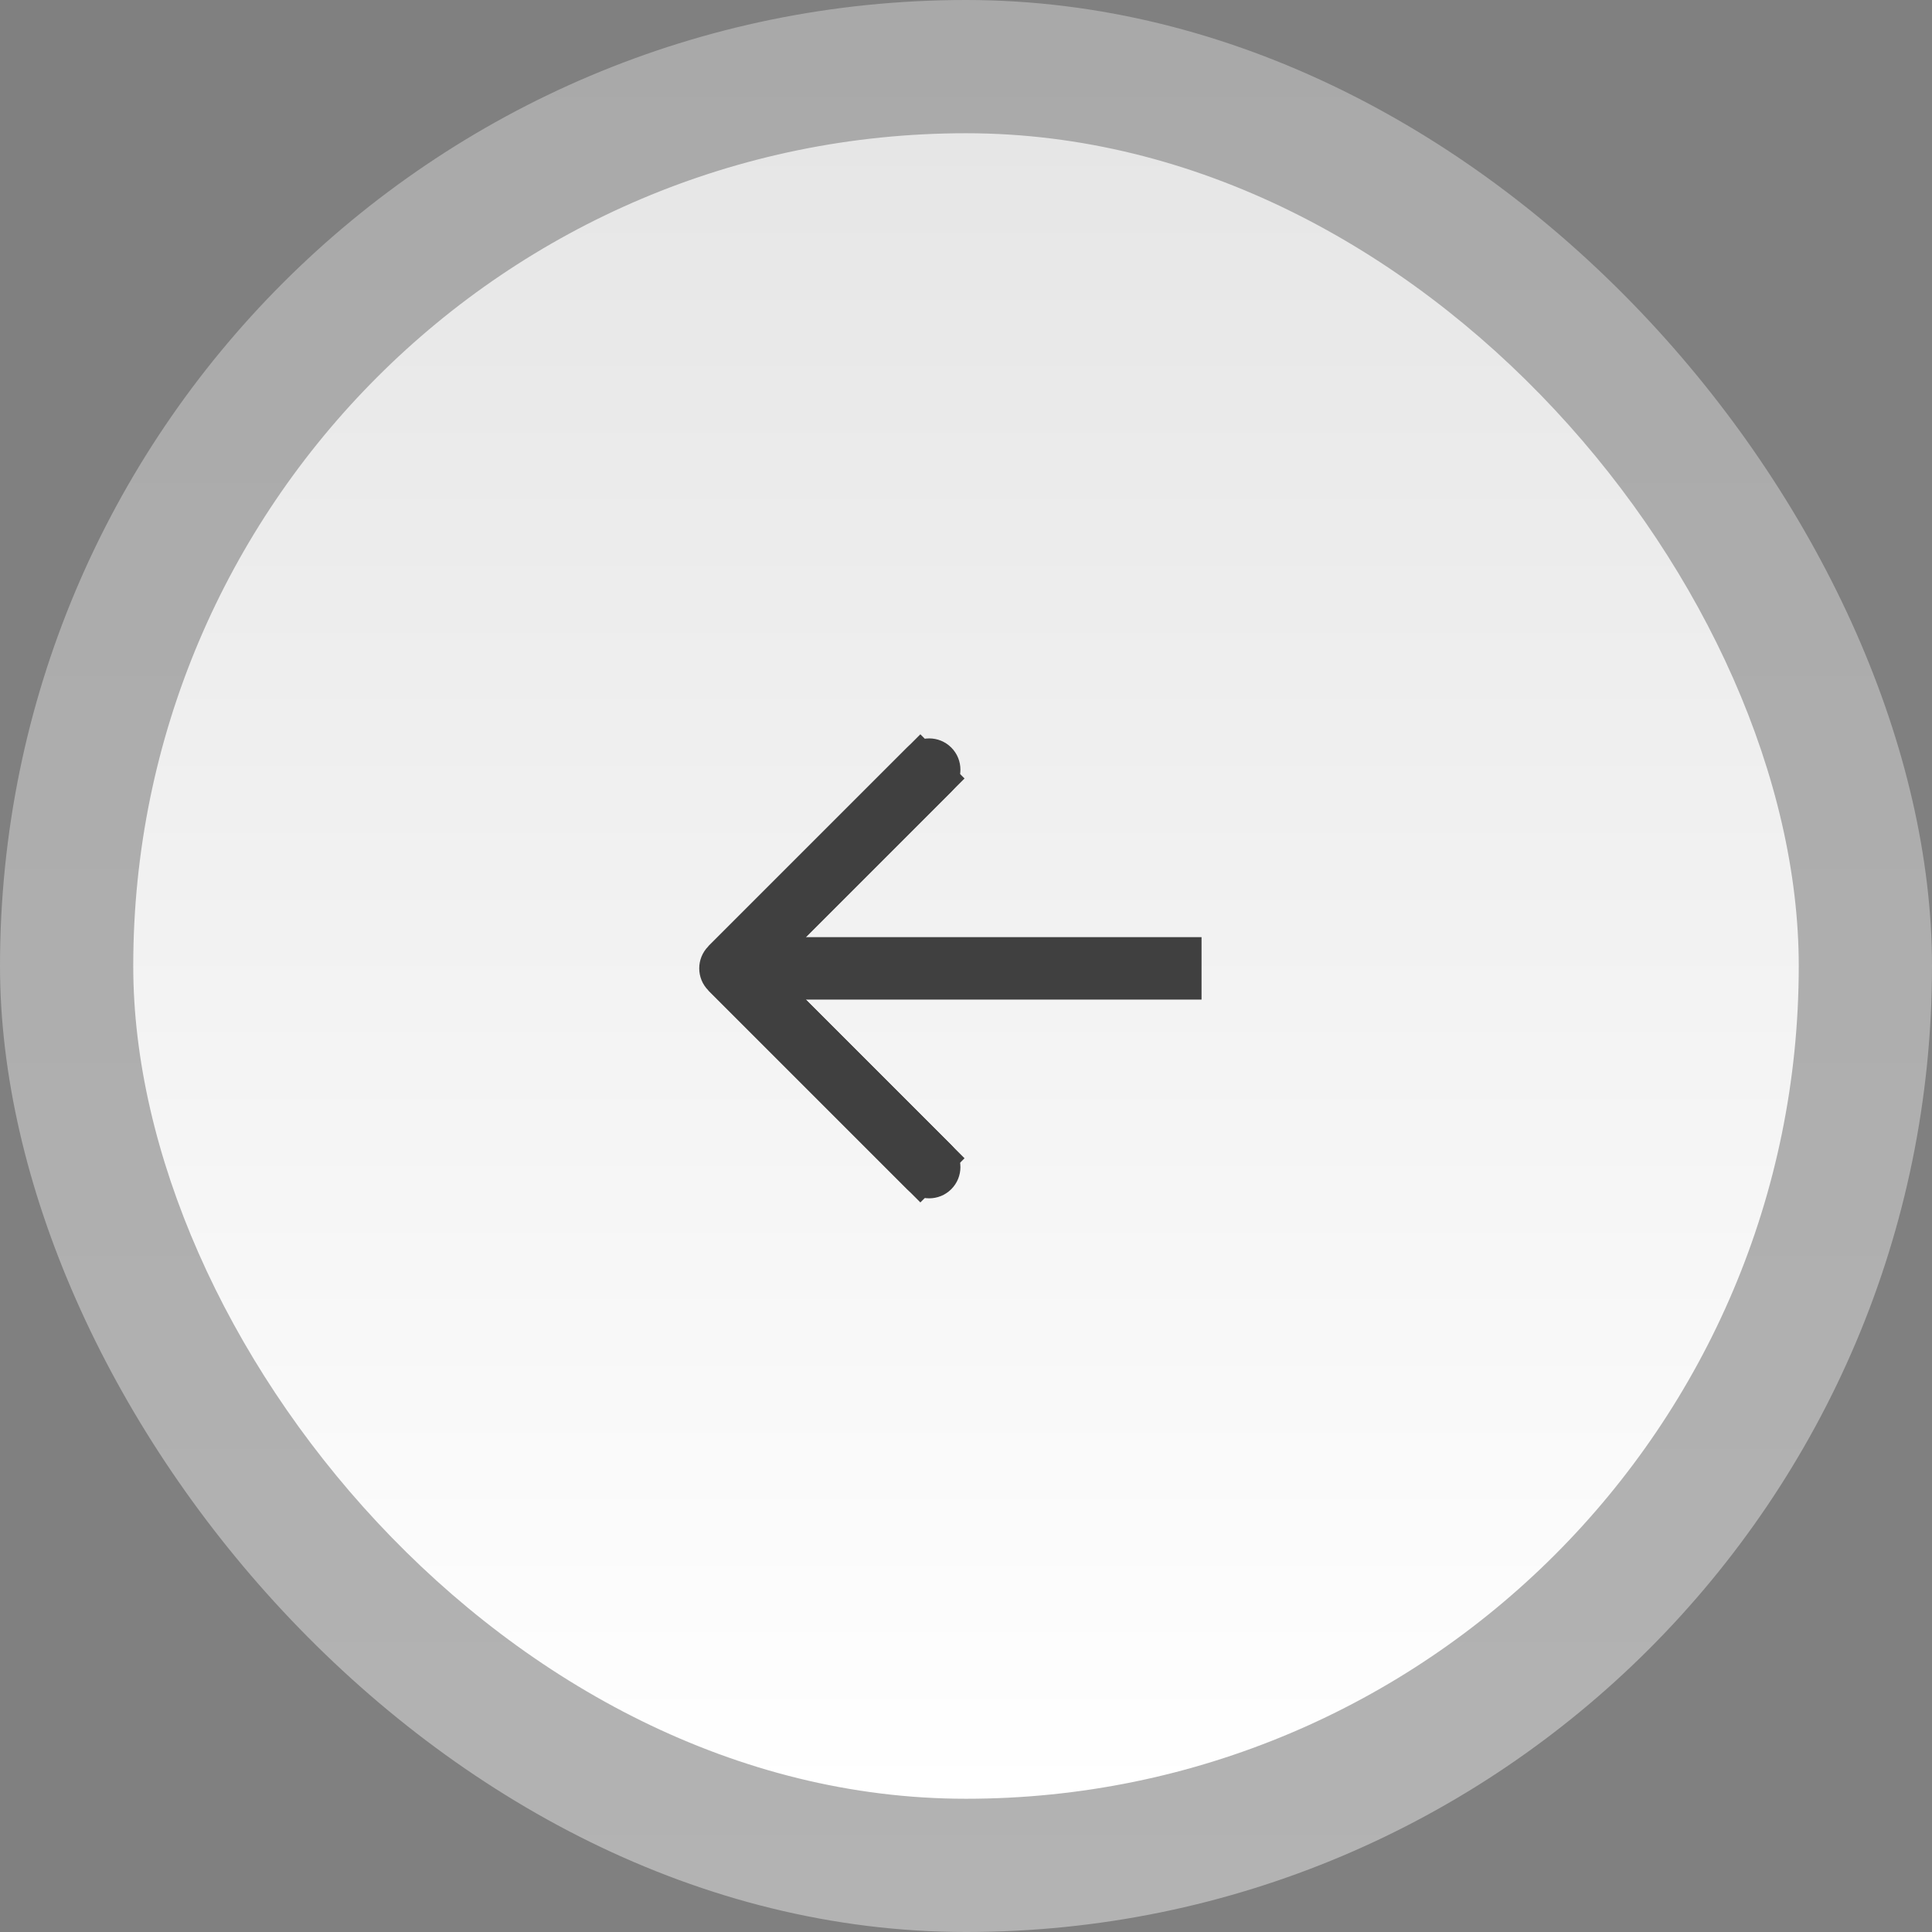
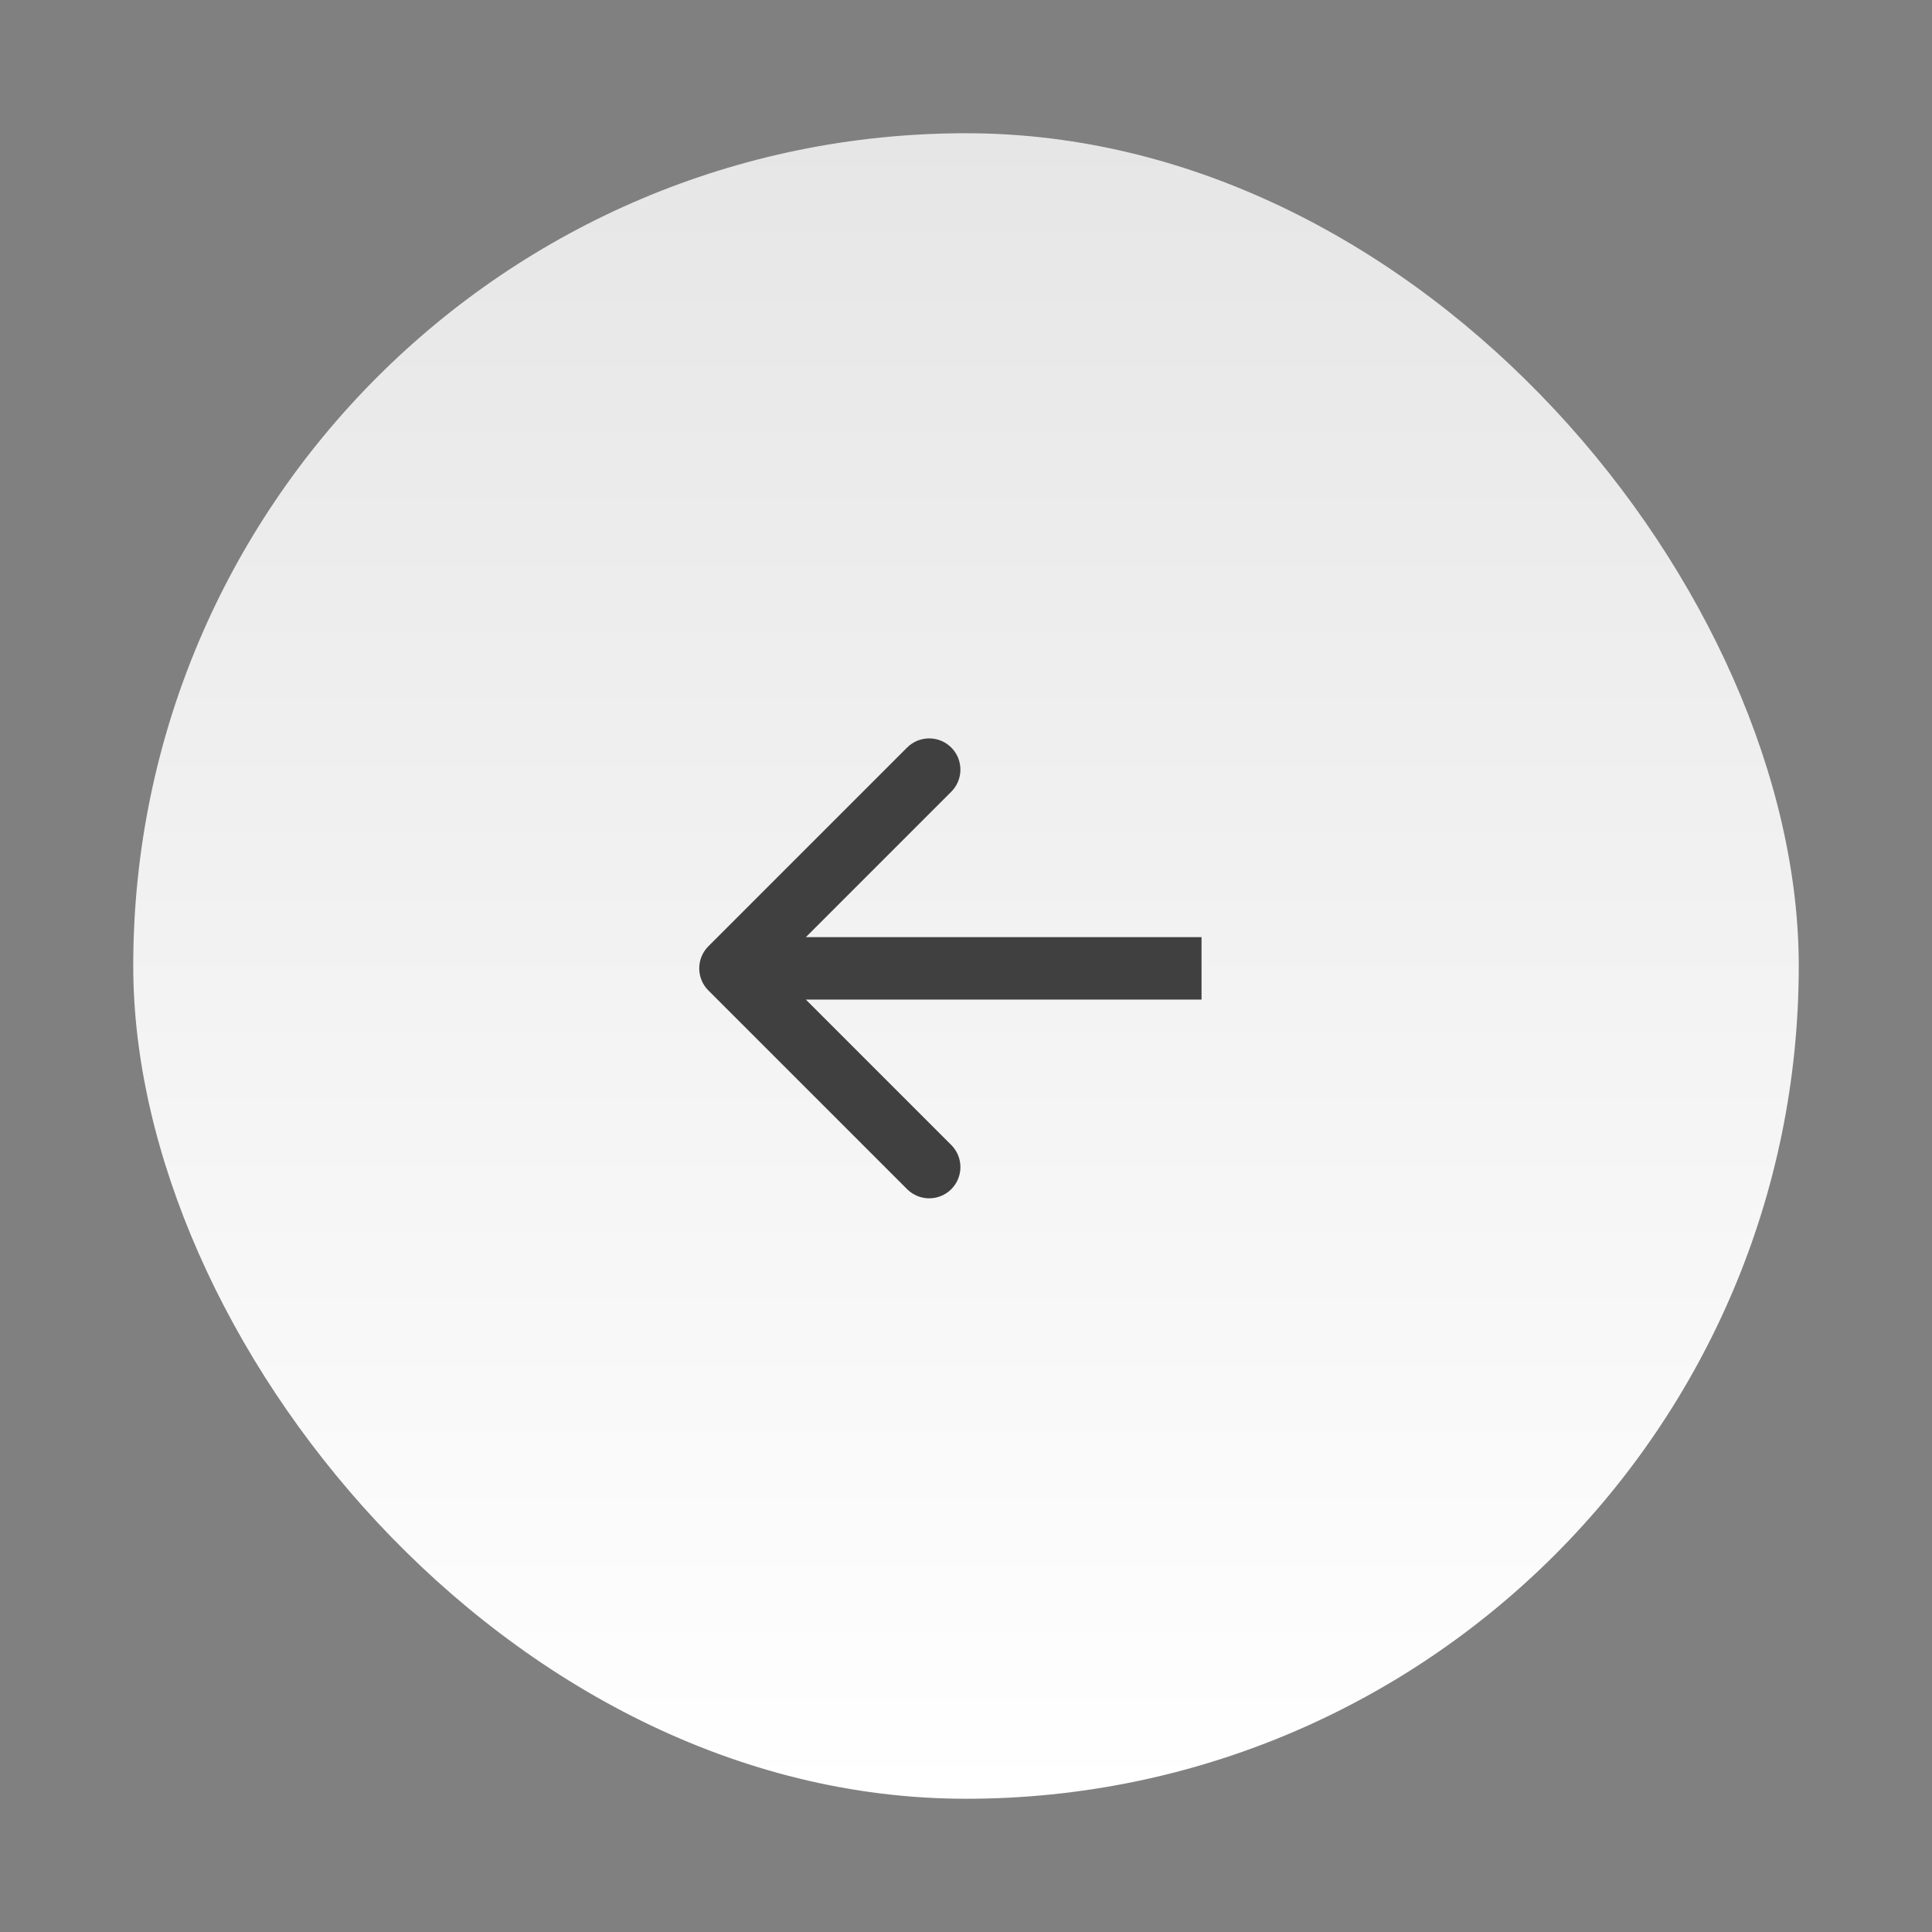
<svg xmlns="http://www.w3.org/2000/svg" width="58" height="58" viewBox="0 0 58 58" fill="none">
  <rect x="0" y="0" width="58" height="58" fill="#808080" stroke="none" />
-   <rect x="58" y="58" width="58" height="58" rx="29" transform="rotate(180 58 58)" fill="url(#paint0_linear_19_887)" fill-opacity="0.4" />
  <rect x="54" y="54" width="50" height="50" rx="25" transform="rotate(180 54 54)" fill="url(#paint1_linear_19_887)" />
-   <path d="M21.266 29.734C20.9 29.368 20.9 28.774 21.266 28.408L27.232 22.442C27.598 22.076 28.192 22.076 28.558 22.442C28.924 22.808 28.924 23.402 28.558 23.768L23.255 29.071L28.558 34.374C28.924 34.74 28.924 35.334 28.558 35.7C28.192 36.066 27.598 36.066 27.232 35.7L21.266 29.734ZM36.071 30.009H21.929L21.929 28.134H36.071L36.071 30.009Z" fill="#404040" />
-   <path d="M21.929 29.071L28.293 22.707" stroke="#404040" stroke-width="1.875" />
-   <path d="M21.929 29.071L28.293 35.435" stroke="#404040" stroke-width="1.875" />
+   <path d="M21.266 29.734C20.9 29.368 20.9 28.774 21.266 28.408L27.232 22.442C27.598 22.076 28.192 22.076 28.558 22.442C28.924 22.808 28.924 23.402 28.558 23.768L23.255 29.071L28.558 34.374C28.924 34.74 28.924 35.334 28.558 35.7C28.192 36.066 27.598 36.066 27.232 35.7L21.266 29.734ZM36.071 30.009H21.929L21.929 28.134H36.071L36.071 30.009" fill="#404040" />
  <defs>
    <linearGradient id="paint0_linear_19_887" x1="87" y1="58" x2="87" y2="116" gradientUnits="userSpaceOnUse">
      <stop stop-color="white" />
      <stop offset="1" stop-color="#E6E6E6" />
    </linearGradient>
    <linearGradient id="paint1_linear_19_887" x1="79" y1="54" x2="79" y2="104" gradientUnits="userSpaceOnUse">
      <stop stop-color="white" />
      <stop offset="1" stop-color="#E6E6E6" />
    </linearGradient>
  </defs>
</svg>